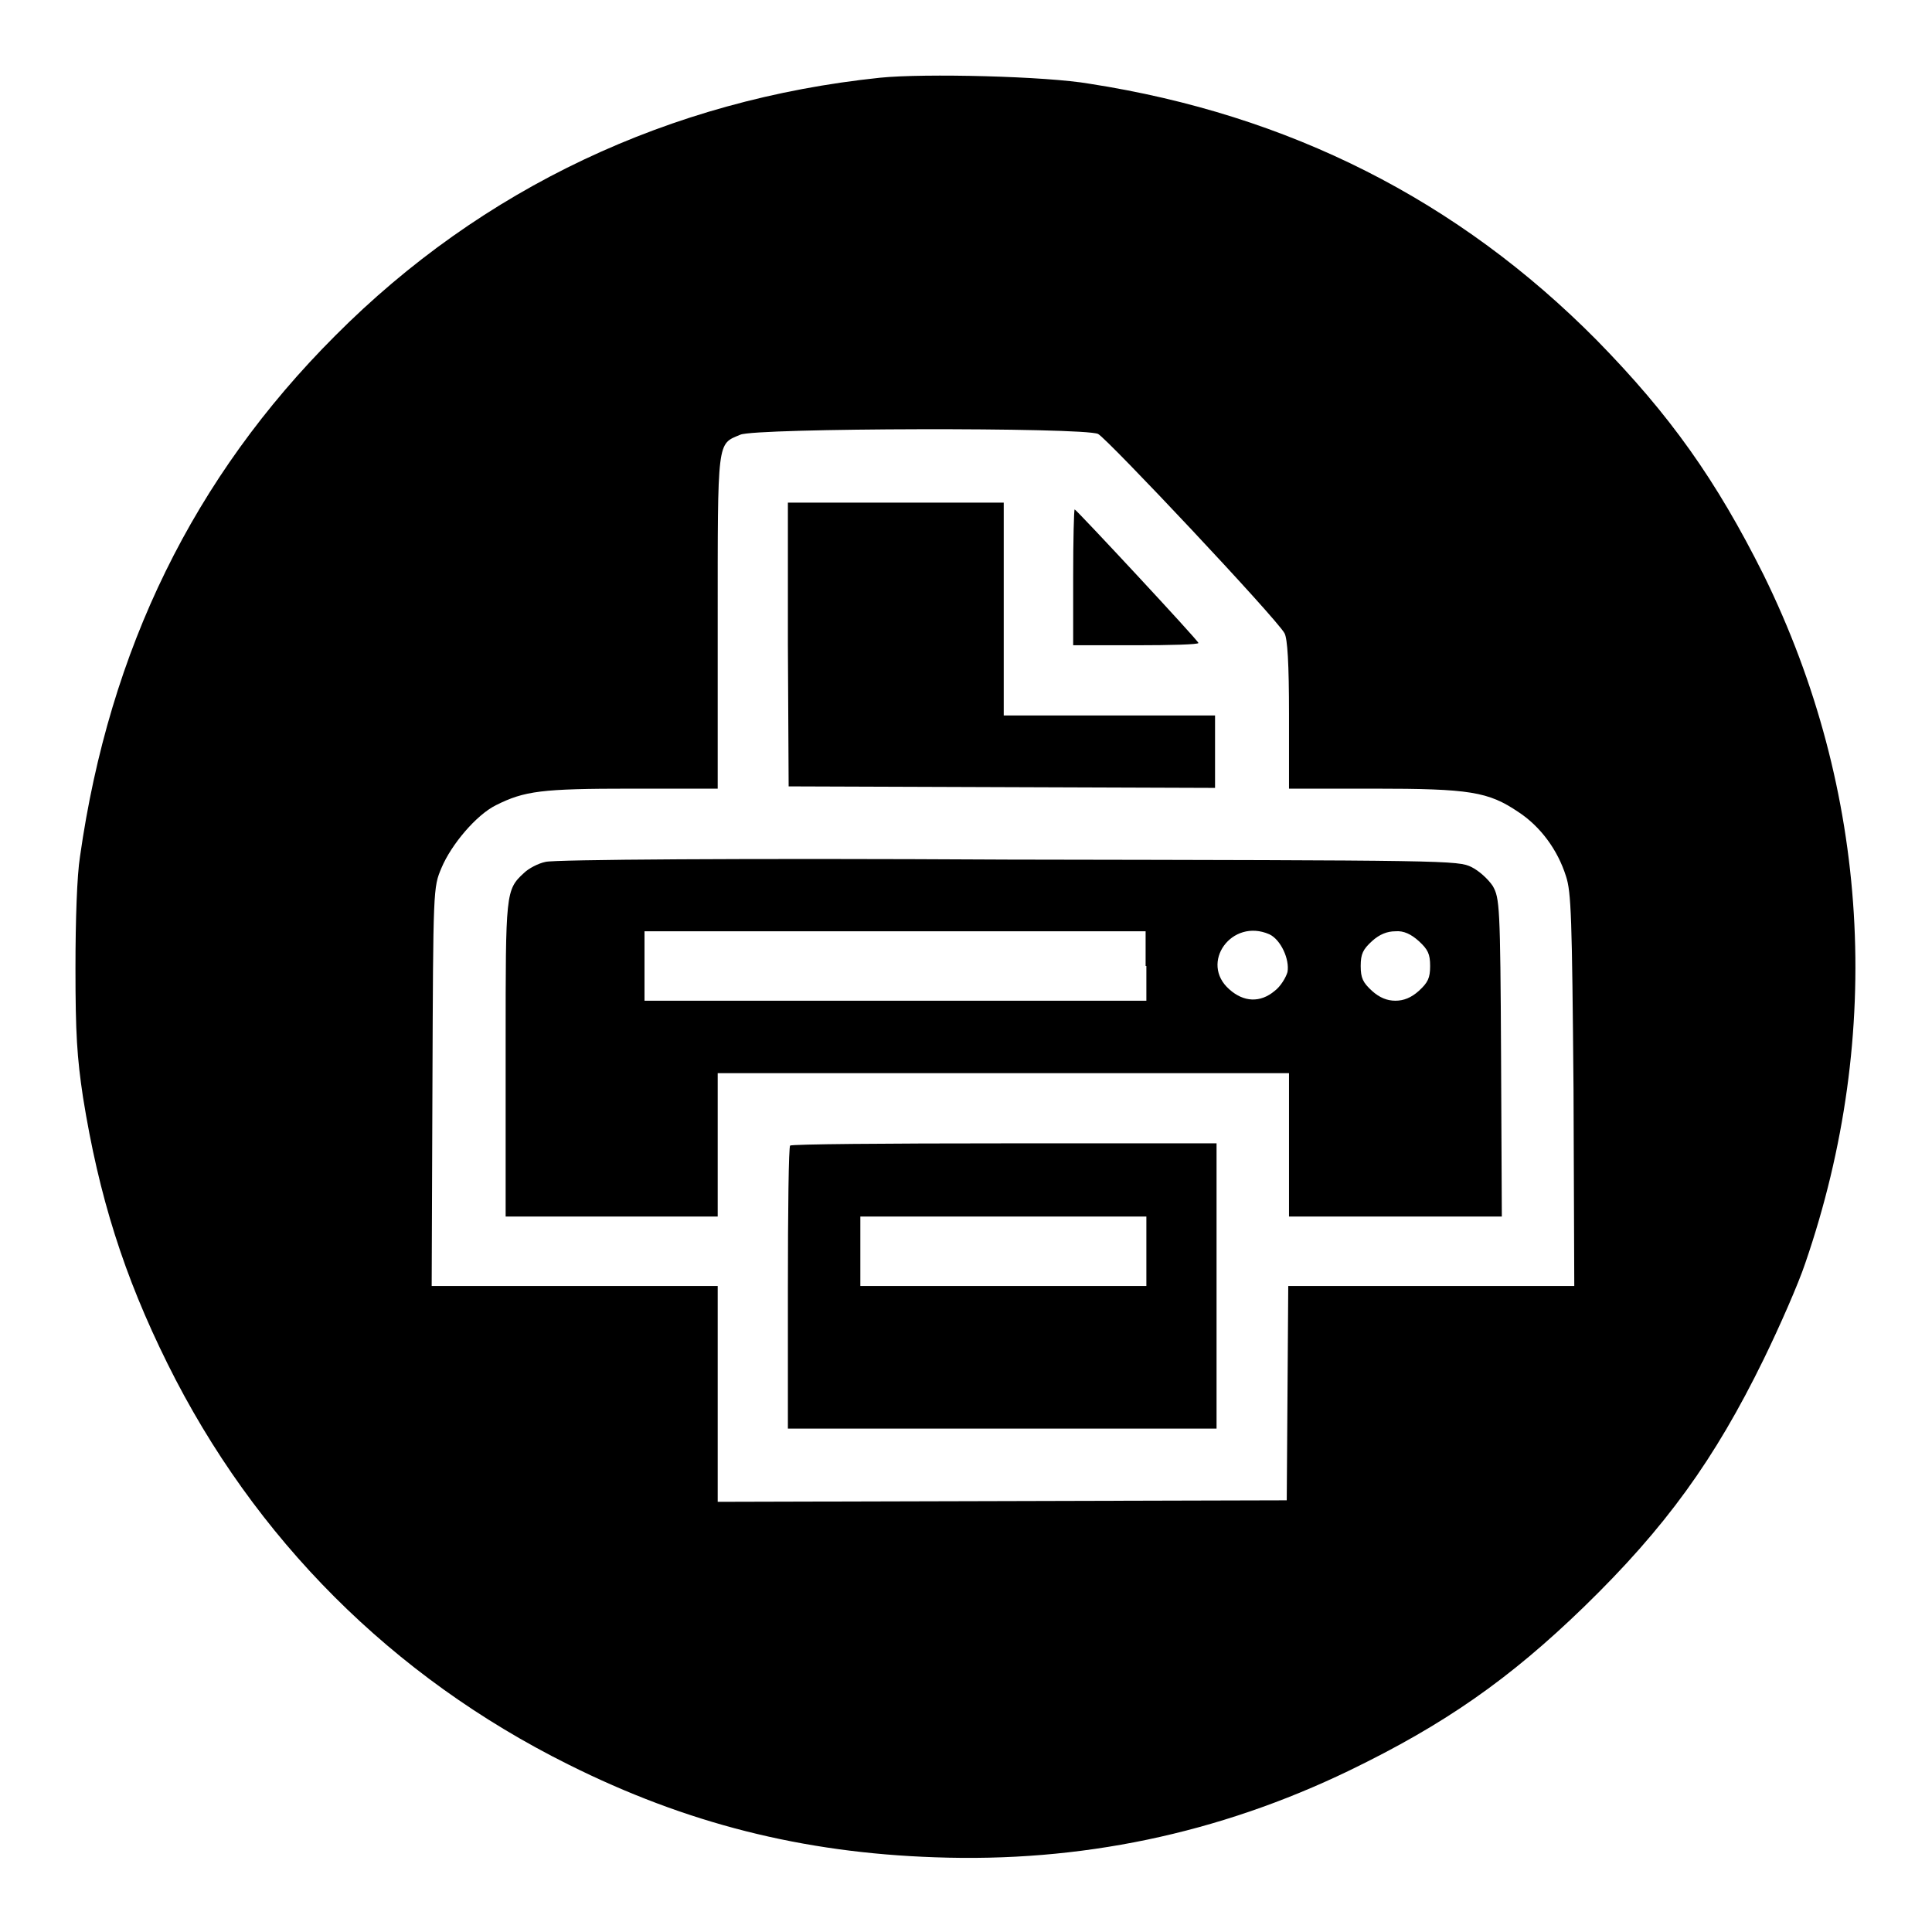
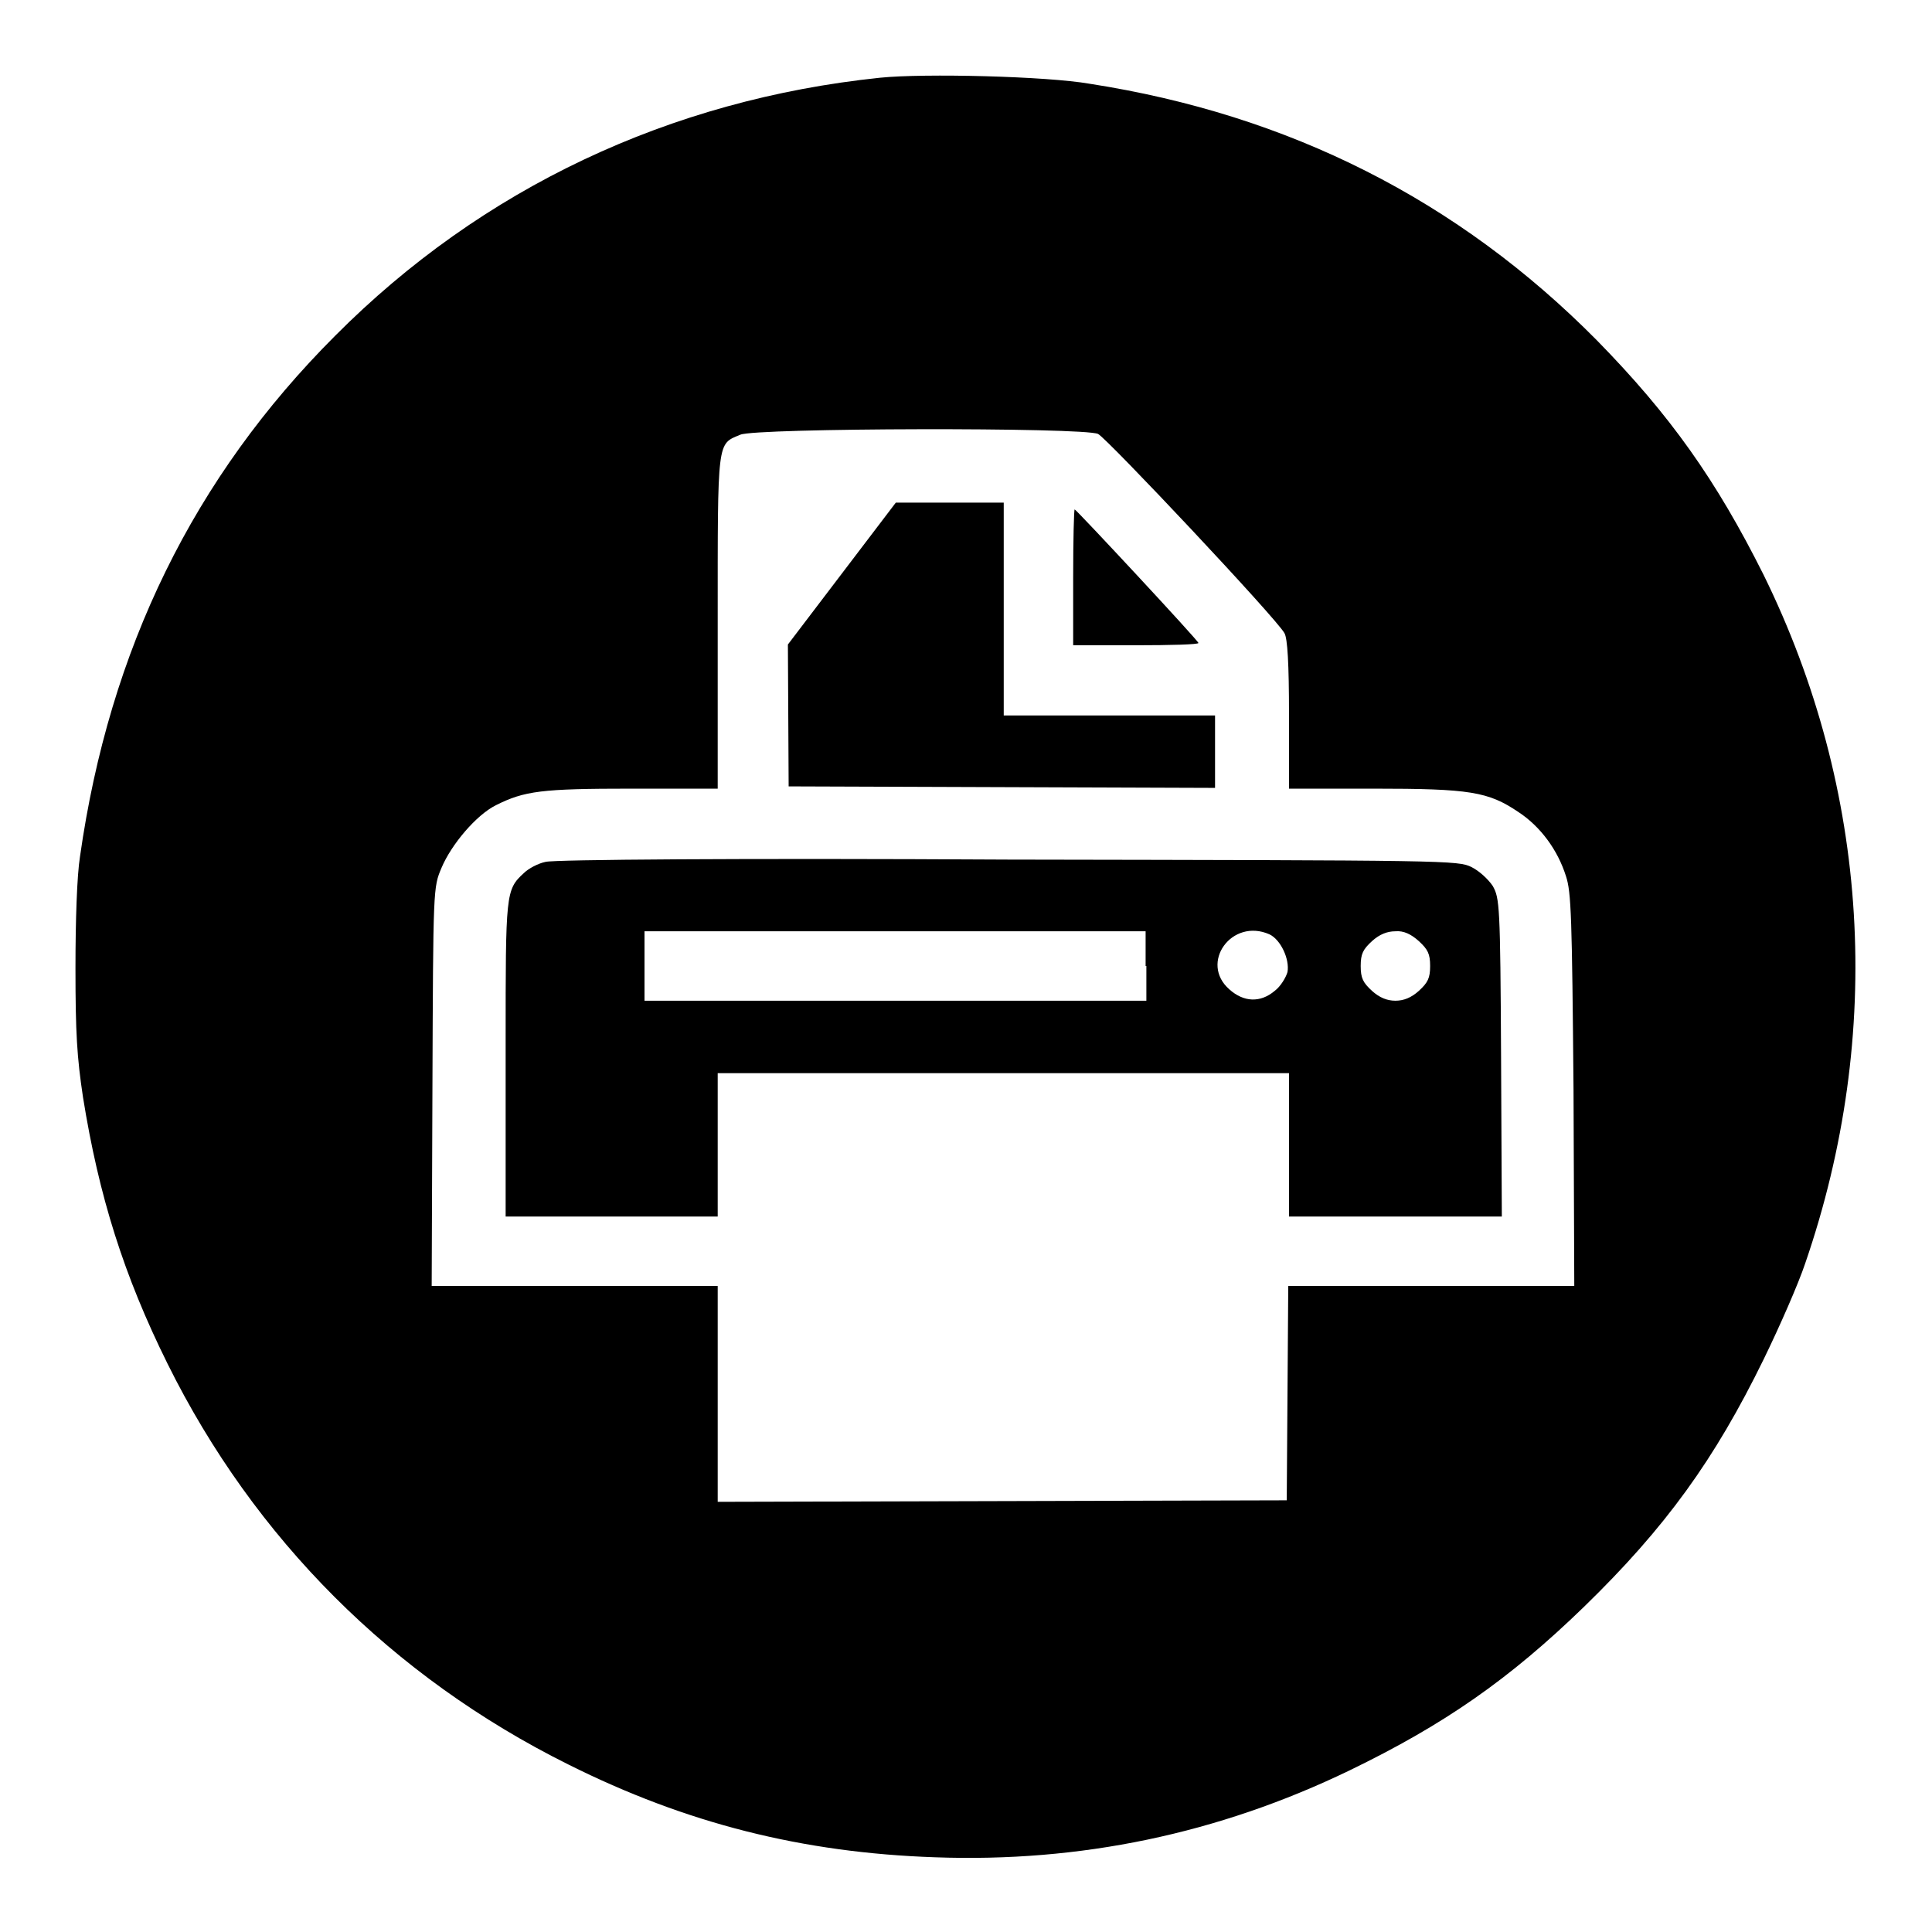
<svg xmlns="http://www.w3.org/2000/svg" version="1.1" x="0px" y="0px" viewBox="0 0 256 256" enable-background="new 0 0 256 256" xml:space="preserve">
  <g>
    <g>
      <g>
        <path fill="#000000" d="M116.6,10.3c-27.8,2.9-52.7,14.6-72.2,34.2c-18.7,18.7-29.9,41.5-33.8,69c-0.4,2.5-0.6,8.4-0.6,14.8c0,8.6,0.2,11.8,1,17.1c2.1,13.1,5.4,23.6,11.2,35.3c11.5,23.2,29.8,41.5,53.1,53.1c15.6,7.8,31,11.7,48.6,12.3c19.2,0.7,37.5-3.1,54.9-11.5c12.6-6.1,21.2-12.1,31.1-21.7c10.8-10.5,17.3-19.5,23.8-32.8c2.1-4.3,4.6-10,5.5-12.7c10.5-30.5,8.5-62.7-5.5-91.2c-6.3-12.6-12.4-21.2-22.1-31.1c-18.4-18.6-40.8-29.9-67.2-34C138.7,10.1,122.5,9.7,116.6,10.3z M145.5,57.5c1.2,0.6,23.6,24.4,24.7,26.4c0.4,0.7,0.6,4,0.6,10.8v9.8H182c12.8,0,15.2,0.4,19.2,3.1c2.9,1.9,5.2,5,6.3,8.5c0.7,2.1,0.8,5.4,1,28.3l0.1,26h-18.9h-19l-0.1,14.2l-0.1,14.2l-37.7,0.1L95.1,199v-14.3v-14.3H76.2h-19l0.1-26.4c0.1-26.4,0.1-26.4,1.2-29c1.3-3.1,4.6-7,7.2-8.3c3.8-1.9,6-2.2,18-2.2h11.4V82.4c0-24.4-0.1-23.5,3-24.8C100.1,56.7,143.6,56.6,145.5,57.5z" />
-         <path fill="#000000" d="M104.4,85.4l0.1,18.8l28.3,0.1l28.2,0.1v-4.8v-4.8H147H133V80.6V66.6h-14.3h-14.3L104.4,85.4z" />
+         <path fill="#000000" d="M104.4,85.4l0.1,18.8l28.3,0.1l28.2,0.1v-4.8v-4.8H147H133V80.6V66.6h-14.3L104.4,85.4z" />
        <path fill="#000000" d="M142.2,76.5v9h8.3c4.6,0,8.3-0.1,8.3-0.3c0-0.3-16.2-17.7-16.4-17.7C142.3,67.5,142.2,71.6,142.2,76.5z" />
        <path fill="#000000" d="M72.3,114.2c-1,0.2-2.3,0.9-2.9,1.5c-2.4,2.2-2.4,2.7-2.4,22.4c0,10.1,0,19.4,0,20.7l0,2.4H81h14.1v-9.5v-9.5H133h37.8v9.5v9.5h14.1H199l-0.1-21.1c-0.1-20.2-0.2-21.1-1.1-22.7c-0.6-0.9-1.8-2-2.8-2.5c-1.8-0.9-2.9-0.9-61.4-1C98,113.7,73.4,113.9,72.3,114.2z M151.9,128v4.6h-33.2H85.4V128v-4.6h33.2h33.2V128L151.9,128z M168.2,123.8c1.5,0.7,2.7,3.3,2.4,5c-0.2,0.7-0.9,1.9-1.7,2.5c-1.9,1.6-4.1,1.5-6-0.2C158.9,127.6,163.2,121.6,168.2,123.8z M188,124.7c1.2,1.1,1.5,1.7,1.5,3.3c0,1.6-0.3,2.2-1.5,3.3c-1,0.9-2,1.3-3.1,1.3c-1.1,0-2.1-0.4-3.1-1.3c-1.2-1.1-1.5-1.7-1.5-3.3c0-1.6,0.3-2.2,1.5-3.3c1-0.9,2-1.3,3.1-1.3C186,123.3,187,123.8,188,124.7z" />
-         <path fill="#000000" d="M104.7,151.8c-0.2,0.1-0.3,8.7-0.3,18.9v18.6h28.4h28.4v-18.9v-18.9h-28.1C117.6,151.5,104.8,151.6,104.7,151.8z M151.9,165.8v4.6H133H114v-4.6v-4.6H133h18.9V165.8z" />
      </g>
    </g>
  </g>
</svg>